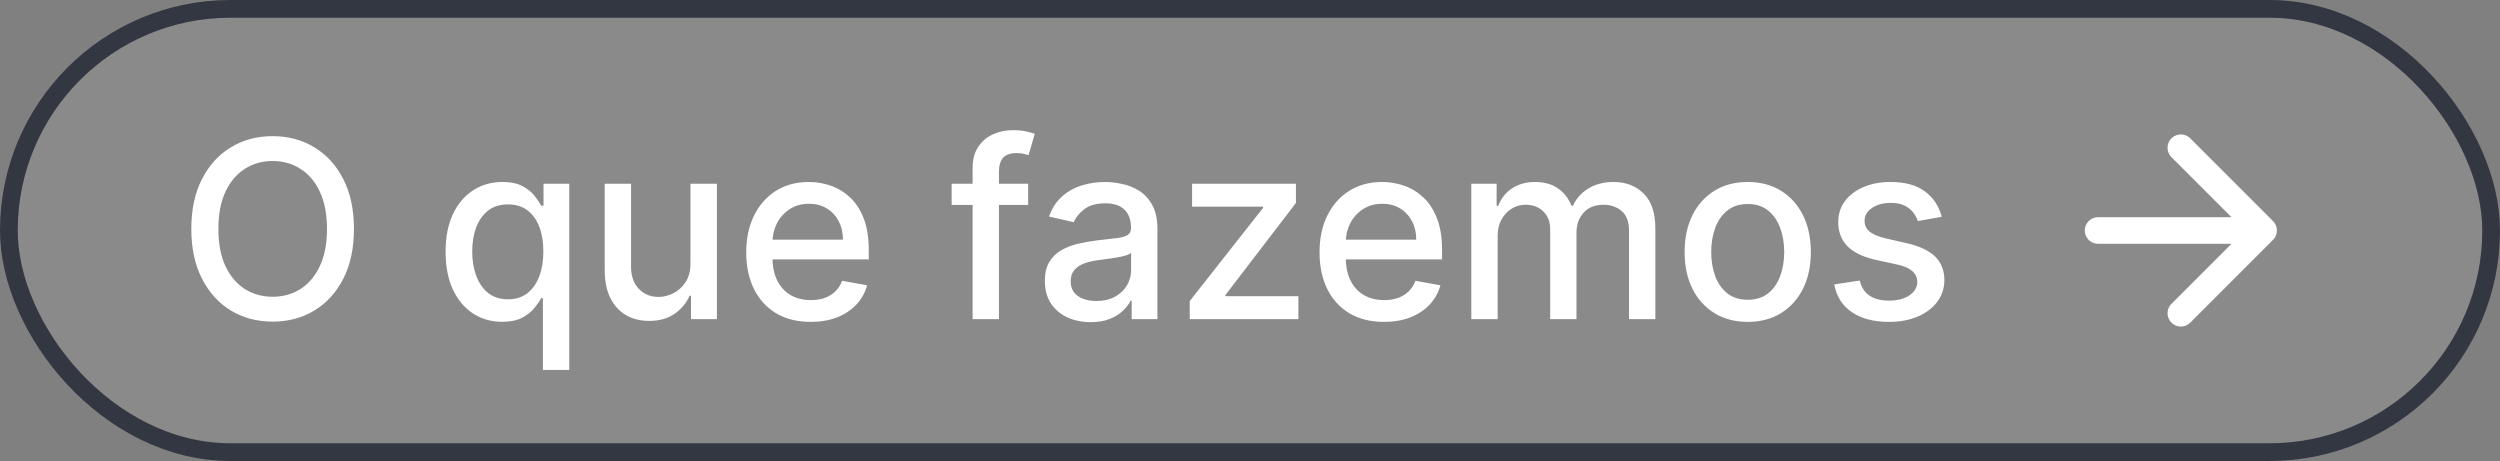
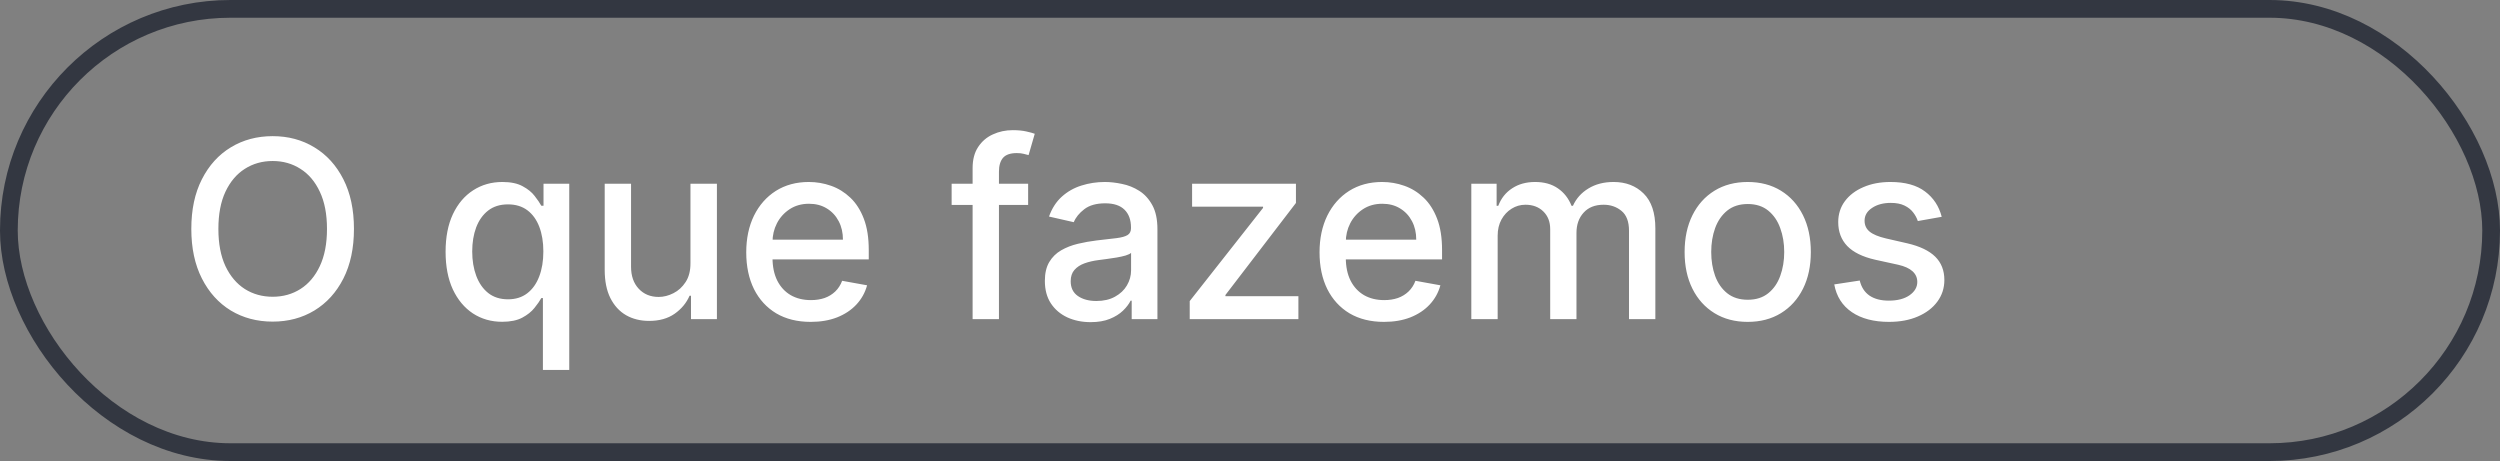
<svg xmlns="http://www.w3.org/2000/svg" width="141" height="26" viewBox="0 0 141 26" fill="none">
  <rect x="0" y="0" width="141" height="26" fill="#808080" stroke="none" />
-   <rect x="0.5" y="0.5" width="140" height="25" rx="12.5" fill="#D9D9D9" fill-opacity="0.111" />
  <rect x="0.5" y="0.5" width="140" height="25" rx="12.5" stroke="#333741" />
  <path d="M19.963 12.909C19.963 13.996 19.764 14.931 19.366 15.713C18.969 16.492 18.424 17.092 17.731 17.513C17.041 17.93 16.258 18.139 15.379 18.139C14.498 18.139 13.71 17.93 13.018 17.513C12.328 17.092 11.785 16.49 11.387 15.708C10.989 14.926 10.79 13.993 10.79 12.909C10.79 11.822 10.989 10.889 11.387 10.11C11.785 9.328 12.328 8.728 13.018 8.31C13.71 7.889 14.498 7.679 15.379 7.679C16.258 7.679 17.041 7.889 17.731 8.31C18.424 8.728 18.969 9.328 19.366 10.11C19.764 10.889 19.963 11.822 19.963 12.909ZM18.442 12.909C18.442 12.081 18.308 11.383 18.039 10.816C17.774 10.246 17.409 9.815 16.945 9.523C16.485 9.228 15.963 9.081 15.379 9.081C14.793 9.081 14.269 9.228 13.808 9.523C13.348 9.815 12.983 10.246 12.714 10.816C12.449 11.383 12.317 12.081 12.317 12.909C12.317 13.738 12.449 14.437 12.714 15.007C12.983 15.574 13.348 16.005 13.808 16.3C14.269 16.591 14.793 16.737 15.379 16.737C15.963 16.737 16.485 16.591 16.945 16.3C17.409 16.005 17.774 15.574 18.039 15.007C18.308 14.437 18.442 13.738 18.442 12.909ZM30.62 20.864V16.812H30.53C30.441 16.974 30.311 17.16 30.142 17.369C29.977 17.577 29.748 17.76 29.456 17.916C29.165 18.071 28.787 18.149 28.323 18.149C27.706 18.149 27.156 17.992 26.672 17.677C26.192 17.359 25.814 16.906 25.539 16.32C25.267 15.73 25.131 15.022 25.131 14.197C25.131 13.371 25.269 12.665 25.544 12.079C25.822 11.492 26.203 11.043 26.687 10.732C27.171 10.42 27.72 10.264 28.333 10.264C28.807 10.264 29.188 10.344 29.476 10.503C29.768 10.659 29.993 10.841 30.152 11.05C30.315 11.258 30.441 11.443 30.53 11.602H30.654V10.364H32.106V20.864H30.62ZM28.651 16.881C29.078 16.881 29.44 16.769 29.735 16.543C30.033 16.315 30.258 15.998 30.411 15.594C30.567 15.189 30.645 14.719 30.645 14.182C30.645 13.652 30.568 13.188 30.416 12.79C30.263 12.392 30.04 12.082 29.745 11.86C29.45 11.638 29.085 11.527 28.651 11.527C28.203 11.527 27.831 11.643 27.532 11.875C27.234 12.107 27.009 12.424 26.856 12.825C26.707 13.226 26.633 13.678 26.633 14.182C26.633 14.692 26.709 15.151 26.861 15.559C27.014 15.967 27.239 16.29 27.537 16.528C27.839 16.764 28.21 16.881 28.651 16.881ZM38.942 14.833V10.364H40.434V18H38.972V16.678H38.892C38.717 17.085 38.435 17.425 38.047 17.697C37.663 17.965 37.184 18.099 36.61 18.099C36.12 18.099 35.686 17.992 35.308 17.776C34.933 17.558 34.638 17.234 34.423 16.807C34.211 16.379 34.105 15.851 34.105 15.221V10.364H35.591V15.042C35.591 15.562 35.735 15.977 36.024 16.285C36.312 16.593 36.687 16.747 37.147 16.747C37.426 16.747 37.703 16.678 37.978 16.538C38.256 16.399 38.486 16.189 38.669 15.907C38.854 15.625 38.945 15.267 38.942 14.833ZM45.722 18.154C44.97 18.154 44.322 17.993 43.778 17.672C43.238 17.347 42.82 16.891 42.525 16.305C42.234 15.715 42.088 15.024 42.088 14.232C42.088 13.449 42.234 12.76 42.525 12.163C42.82 11.567 43.231 11.101 43.758 10.766C44.289 10.432 44.908 10.264 45.618 10.264C46.049 10.264 46.466 10.335 46.871 10.478C47.275 10.62 47.638 10.844 47.959 11.149C48.281 11.454 48.534 11.85 48.72 12.337C48.906 12.821 48.998 13.41 48.998 14.102V14.629H42.928V13.516H47.542C47.542 13.124 47.462 12.778 47.303 12.477C47.144 12.172 46.92 11.931 46.632 11.756C46.347 11.58 46.012 11.492 45.628 11.492C45.21 11.492 44.846 11.595 44.534 11.8C44.226 12.003 43.987 12.268 43.818 12.596C43.652 12.921 43.569 13.274 43.569 13.655V14.525C43.569 15.035 43.659 15.47 43.838 15.827C44.02 16.185 44.274 16.459 44.599 16.648C44.923 16.833 45.303 16.926 45.737 16.926C46.019 16.926 46.276 16.886 46.508 16.807C46.74 16.724 46.94 16.601 47.109 16.439C47.278 16.276 47.407 16.076 47.497 15.837L48.904 16.091C48.791 16.505 48.589 16.868 48.297 17.18C48.009 17.488 47.646 17.728 47.209 17.901C46.774 18.07 46.279 18.154 45.722 18.154ZM57.987 10.364V11.557H53.672V10.364H57.987ZM54.855 18V9.479C54.855 9.001 54.959 8.605 55.168 8.29C55.377 7.972 55.654 7.735 55.998 7.58C56.343 7.42 56.718 7.341 57.122 7.341C57.42 7.341 57.675 7.366 57.888 7.415C58.1 7.462 58.257 7.505 58.36 7.545L58.012 8.748C57.942 8.728 57.853 8.705 57.743 8.678C57.634 8.648 57.502 8.634 57.346 8.634C56.984 8.634 56.726 8.723 56.57 8.902C56.418 9.081 56.341 9.339 56.341 9.678V18H54.855ZM61.511 18.169C61.027 18.169 60.589 18.079 60.198 17.901C59.807 17.718 59.497 17.455 59.269 17.11C59.043 16.765 58.93 16.343 58.93 15.842C58.93 15.412 59.013 15.057 59.179 14.778C59.345 14.5 59.568 14.28 59.85 14.117C60.132 13.955 60.447 13.832 60.795 13.749C61.143 13.666 61.497 13.604 61.859 13.56C62.316 13.507 62.687 13.464 62.972 13.431C63.257 13.395 63.465 13.337 63.594 13.257C63.723 13.178 63.788 13.048 63.788 12.869V12.835C63.788 12.4 63.665 12.064 63.42 11.825C63.178 11.587 62.816 11.467 62.336 11.467C61.836 11.467 61.441 11.578 61.153 11.8C60.868 12.019 60.67 12.263 60.561 12.531L59.164 12.213C59.33 11.749 59.572 11.374 59.89 11.089C60.211 10.801 60.581 10.592 60.999 10.463C61.416 10.331 61.855 10.264 62.316 10.264C62.621 10.264 62.944 10.301 63.285 10.374C63.63 10.443 63.952 10.572 64.25 10.761C64.552 10.95 64.799 11.22 64.991 11.572C65.183 11.92 65.279 12.372 65.279 12.929V18H63.827V16.956H63.768C63.672 17.148 63.528 17.337 63.335 17.523C63.143 17.708 62.896 17.863 62.594 17.985C62.293 18.108 61.932 18.169 61.511 18.169ZM61.834 16.976C62.245 16.976 62.596 16.895 62.888 16.732C63.183 16.57 63.407 16.358 63.559 16.096C63.715 15.831 63.793 15.547 63.793 15.246V14.261C63.74 14.314 63.637 14.364 63.484 14.411C63.335 14.454 63.164 14.492 62.972 14.525C62.78 14.555 62.593 14.583 62.41 14.609C62.228 14.633 62.076 14.652 61.953 14.669C61.665 14.706 61.401 14.767 61.163 14.853C60.927 14.939 60.738 15.063 60.596 15.226C60.457 15.385 60.387 15.597 60.387 15.862C60.387 16.23 60.523 16.509 60.795 16.697C61.066 16.883 61.413 16.976 61.834 16.976ZM67.1 18V16.981L71.236 11.726V11.656H67.234V10.364H73.091V11.447L69.114 16.638V16.707H73.23V18H67.1ZM78.056 18.154C77.304 18.154 76.656 17.993 76.112 17.672C75.572 17.347 75.154 16.891 74.859 16.305C74.568 15.715 74.422 15.024 74.422 14.232C74.422 13.449 74.568 12.76 74.859 12.163C75.154 11.567 75.565 11.101 76.092 10.766C76.623 10.432 77.242 10.264 77.952 10.264C78.383 10.264 78.8 10.335 79.204 10.478C79.609 10.62 79.972 10.844 80.293 11.149C80.615 11.454 80.868 11.85 81.054 12.337C81.24 12.821 81.332 13.41 81.332 14.102V14.629H75.262V13.516H79.876C79.876 13.124 79.796 12.778 79.637 12.477C79.478 12.172 79.254 11.931 78.966 11.756C78.681 11.58 78.346 11.492 77.962 11.492C77.544 11.492 77.18 11.595 76.868 11.8C76.56 12.003 76.321 12.268 76.152 12.596C75.986 12.921 75.903 13.274 75.903 13.655V14.525C75.903 15.035 75.993 15.47 76.172 15.827C76.354 16.185 76.608 16.459 76.933 16.648C77.257 16.833 77.637 16.926 78.071 16.926C78.353 16.926 78.61 16.886 78.842 16.807C79.074 16.724 79.274 16.601 79.443 16.439C79.612 16.276 79.742 16.076 79.831 15.837L81.238 16.091C81.125 16.505 80.923 16.868 80.631 17.18C80.343 17.488 79.98 17.728 79.543 17.901C79.108 18.07 78.613 18.154 78.056 18.154ZM82.982 18V10.364H84.409V11.607H84.503C84.662 11.186 84.922 10.857 85.284 10.622C85.645 10.383 86.077 10.264 86.581 10.264C87.092 10.264 87.519 10.383 87.864 10.622C88.212 10.861 88.469 11.189 88.634 11.607H88.714C88.896 11.199 89.186 10.874 89.584 10.632C89.982 10.387 90.456 10.264 91.006 10.264C91.699 10.264 92.264 10.481 92.701 10.915C93.142 11.35 93.362 12.004 93.362 12.879V18H91.876V13.018C91.876 12.501 91.735 12.127 91.453 11.895C91.172 11.663 90.835 11.547 90.444 11.547C89.96 11.547 89.584 11.696 89.316 11.994C89.047 12.289 88.913 12.669 88.913 13.133V18H87.431V12.924C87.431 12.51 87.302 12.177 87.043 11.925C86.785 11.673 86.449 11.547 86.034 11.547C85.752 11.547 85.492 11.621 85.254 11.771C85.018 11.916 84.828 12.12 84.682 12.382C84.54 12.644 84.468 12.947 84.468 13.292V18H82.982ZM98.571 18.154C97.856 18.154 97.231 17.99 96.697 17.662C96.163 17.334 95.749 16.875 95.454 16.285C95.159 15.695 95.012 15.005 95.012 14.217C95.012 13.425 95.159 12.732 95.454 12.139C95.749 11.545 96.163 11.085 96.697 10.756C97.231 10.428 97.856 10.264 98.571 10.264C99.287 10.264 99.912 10.428 100.446 10.756C100.979 11.085 101.394 11.545 101.689 12.139C101.984 12.732 102.131 13.425 102.131 14.217C102.131 15.005 101.984 15.695 101.689 16.285C101.394 16.875 100.979 17.334 100.446 17.662C99.912 17.99 99.287 18.154 98.571 18.154ZM98.576 16.906C99.04 16.906 99.425 16.784 99.73 16.538C100.035 16.293 100.26 15.967 100.406 15.559C100.555 15.151 100.63 14.702 100.63 14.212C100.63 13.724 100.555 13.277 100.406 12.869C100.26 12.458 100.035 12.129 99.73 11.88C99.425 11.631 99.04 11.507 98.576 11.507C98.109 11.507 97.721 11.631 97.413 11.88C97.108 12.129 96.881 12.458 96.732 12.869C96.586 13.277 96.513 13.724 96.513 14.212C96.513 14.702 96.586 15.151 96.732 15.559C96.881 15.967 97.108 16.293 97.413 16.538C97.721 16.784 98.109 16.906 98.576 16.906ZM109.513 12.228L108.165 12.467C108.109 12.294 108.019 12.13 107.897 11.974C107.778 11.819 107.615 11.691 107.41 11.592C107.204 11.492 106.947 11.443 106.639 11.443C106.218 11.443 105.867 11.537 105.585 11.726C105.303 11.912 105.162 12.152 105.162 12.447C105.162 12.702 105.257 12.907 105.446 13.063C105.635 13.219 105.94 13.347 106.361 13.446L107.574 13.724C108.276 13.887 108.8 14.137 109.145 14.475C109.489 14.813 109.662 15.252 109.662 15.793C109.662 16.25 109.529 16.658 109.264 17.016C109.002 17.37 108.636 17.649 108.165 17.851C107.698 18.053 107.156 18.154 106.54 18.154C105.684 18.154 104.987 17.972 104.447 17.607C103.906 17.239 103.575 16.717 103.452 16.041L104.889 15.822C104.979 16.197 105.162 16.48 105.441 16.673C105.719 16.861 106.082 16.956 106.53 16.956C107.017 16.956 107.406 16.855 107.698 16.653C107.99 16.447 108.135 16.197 108.135 15.902C108.135 15.663 108.046 15.463 107.867 15.3C107.691 15.138 107.421 15.015 107.057 14.932L105.764 14.649C105.051 14.487 104.524 14.228 104.183 13.874C103.845 13.519 103.676 13.07 103.676 12.526C103.676 12.075 103.802 11.681 104.054 11.343C104.306 11.005 104.654 10.742 105.098 10.553C105.542 10.36 106.051 10.264 106.624 10.264C107.449 10.264 108.099 10.443 108.573 10.801C109.047 11.156 109.36 11.631 109.513 12.228Z" fill="white" />
-   <path d="M118.333 13H127.666M127.666 13L123 8.333M127.666 13L123 17.667" stroke="white" stroke-width="1.5" stroke-linecap="round" stroke-linejoin="round" />
</svg>